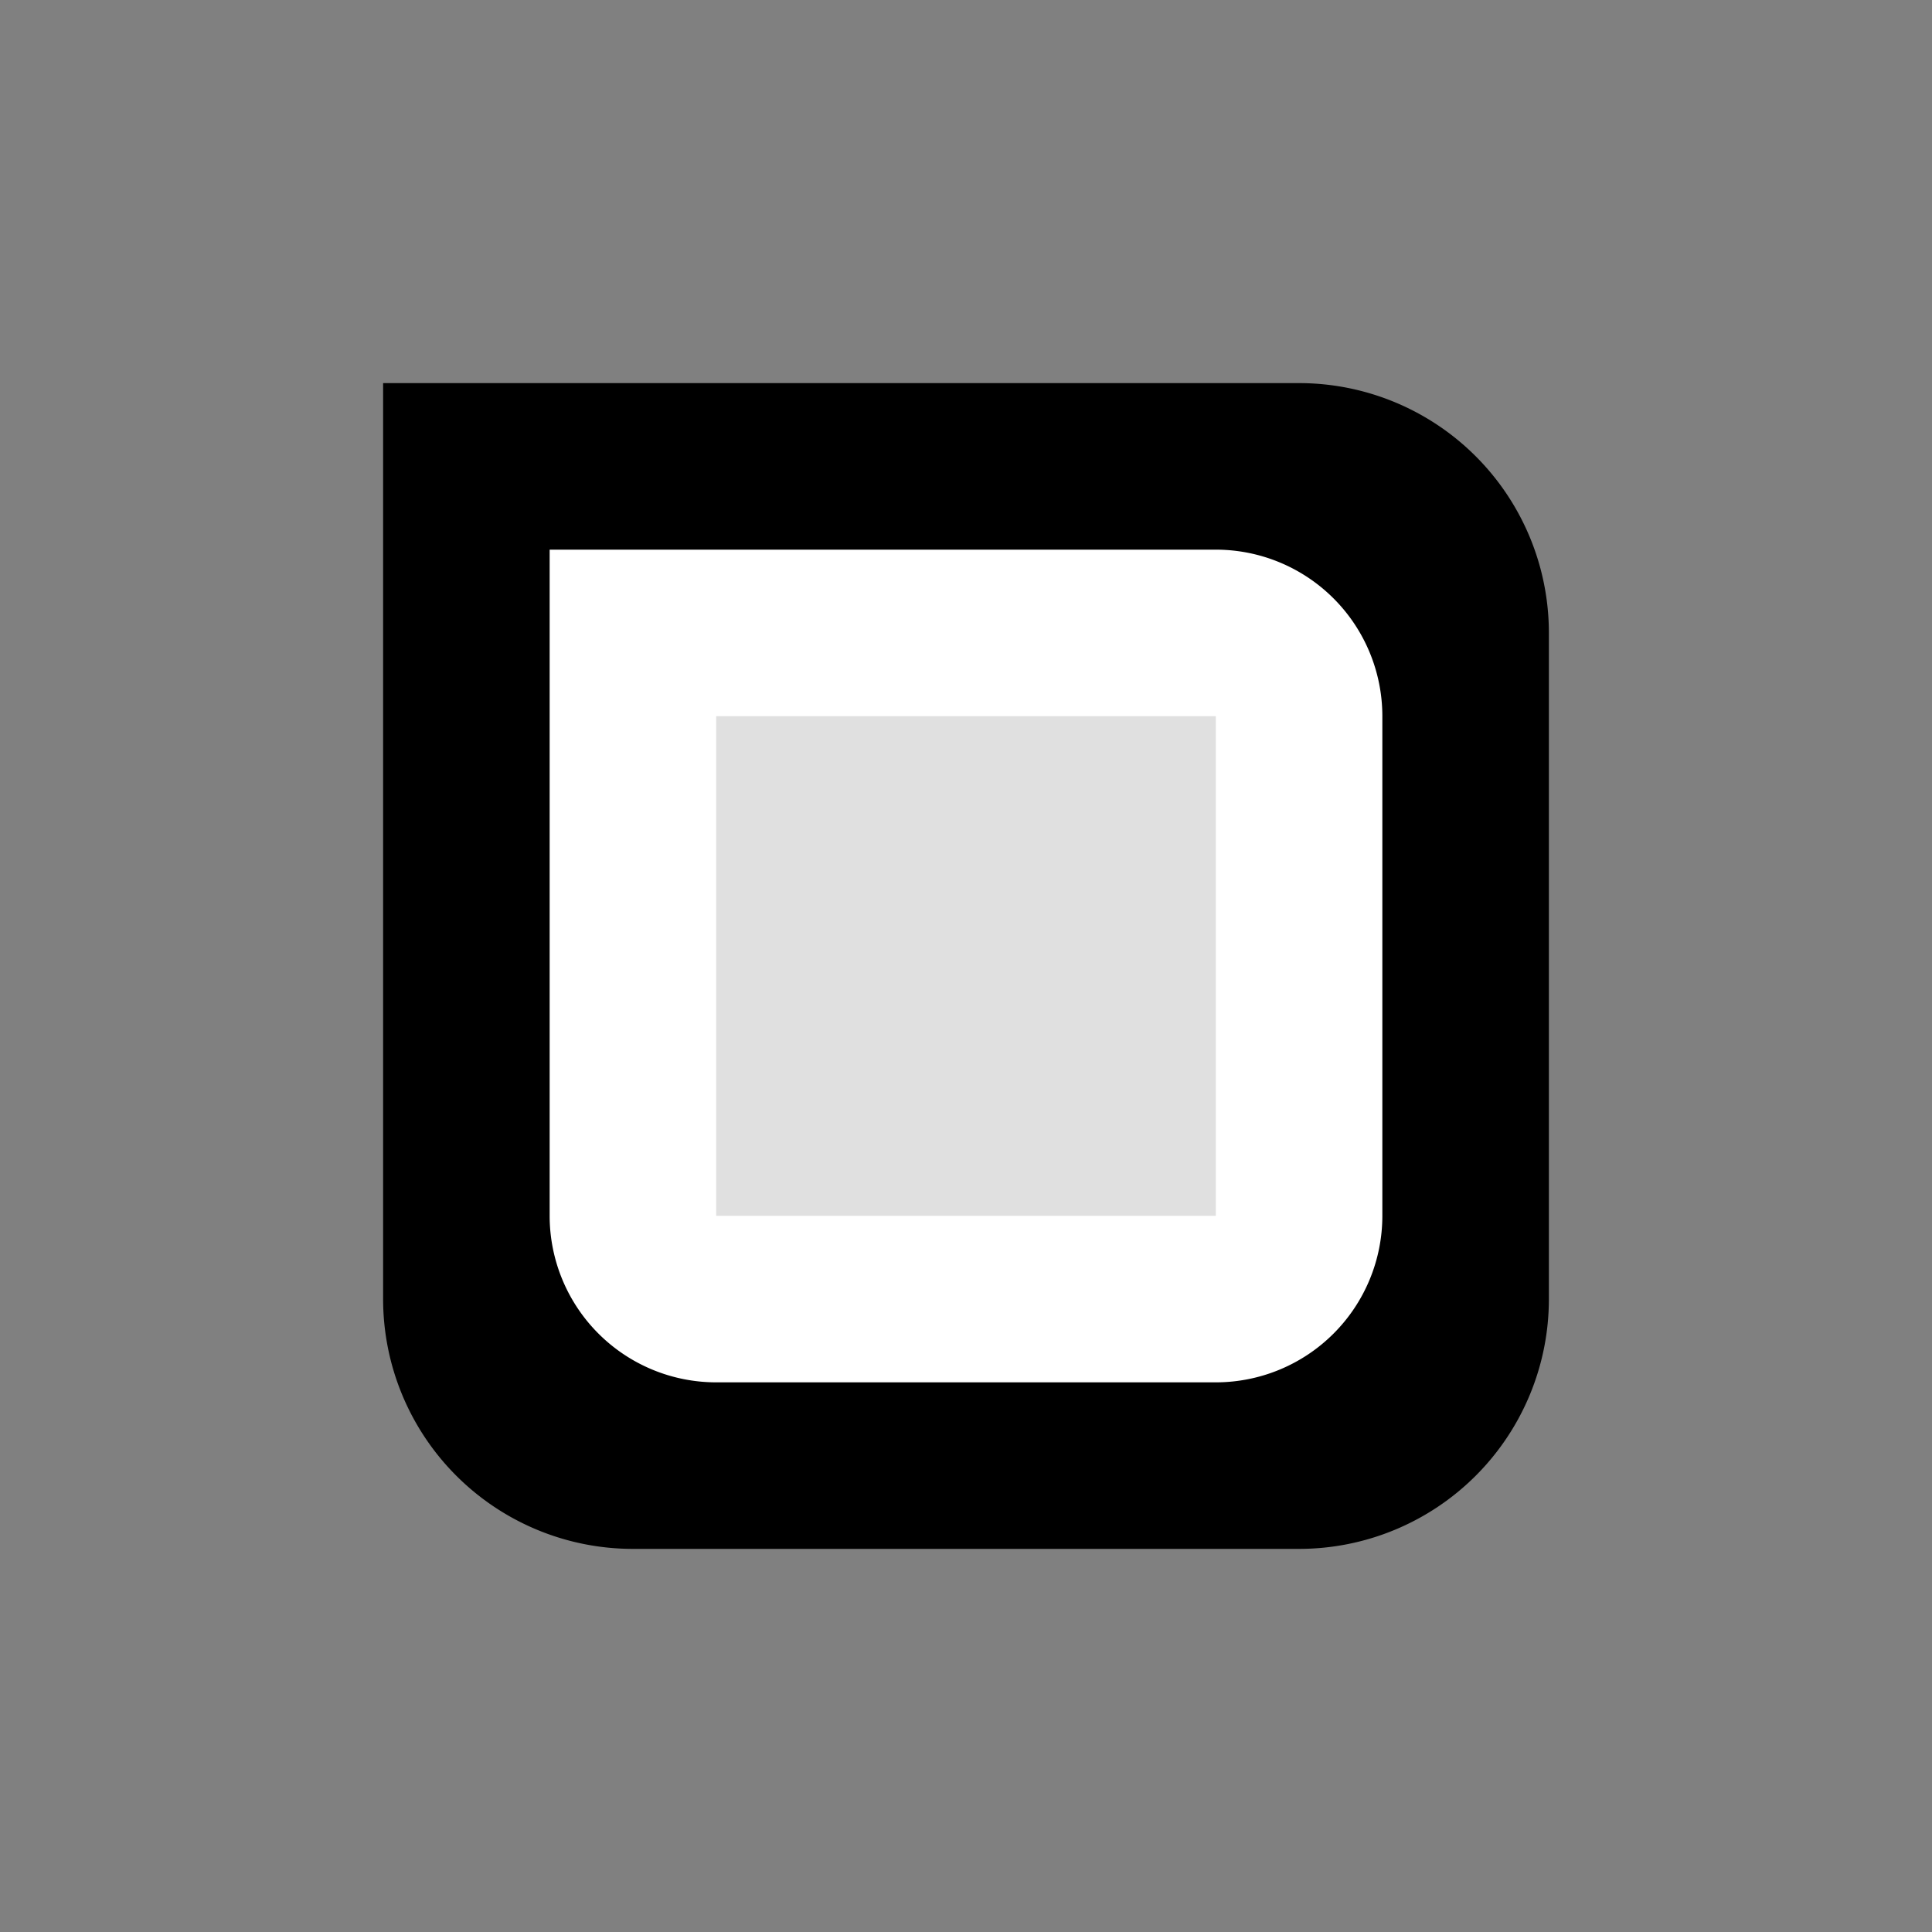
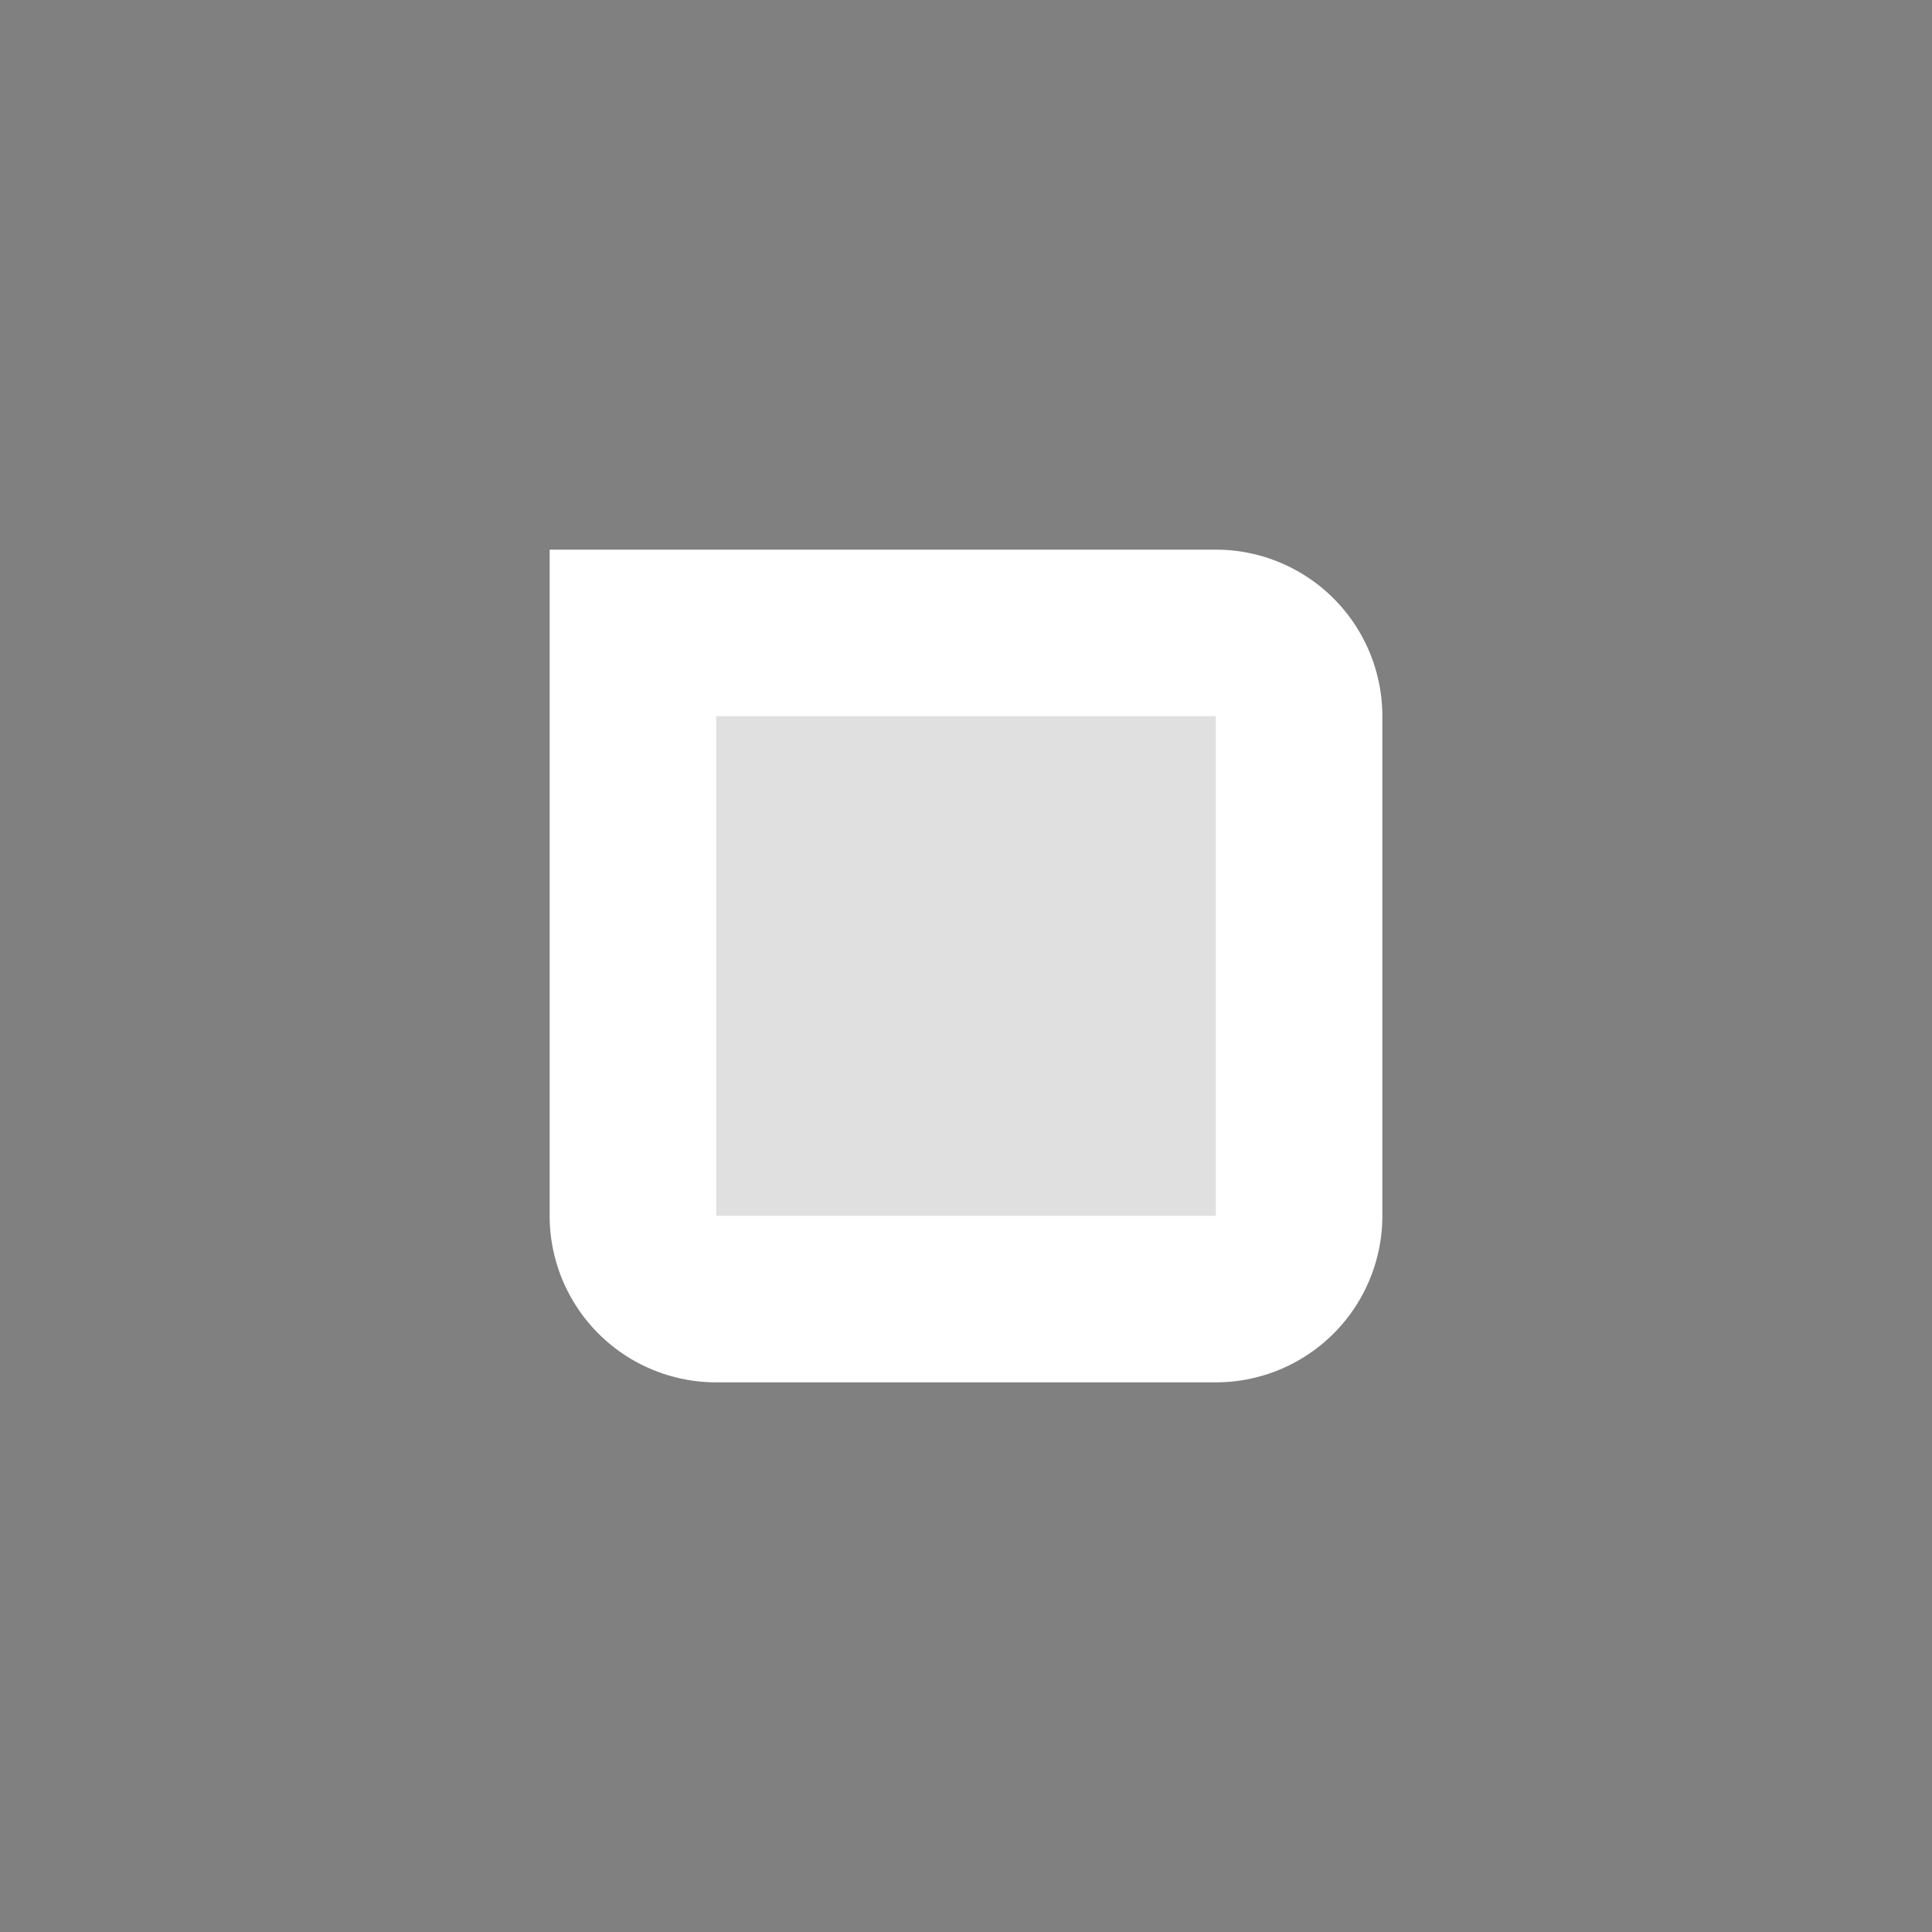
<svg xmlns="http://www.w3.org/2000/svg" width="100" height="100">
  <rect width="100%" height="100%" fill="#808080" stroke="none" />
  <g class="layer">
    <title>Layer 1</title>
    <g id="svg_79">
-       <path d="m32.76,19.83l34.48,0a12.93,12.93 0 0 1 12.93,12.93l0,34.48a12.93,12.93 0 0 1 -12.93,12.93l-34.48,0a12.93,12.93 0 0 1 -12.93,-12.93l0,-34.48l0,-12.93l12.93,0z" fill="#000000" id="svg_80" />
      <path d="m37.07,28.45l25.86,0a8.62,8.62 0 0 1 8.62,8.62l0,25.86a8.62,8.62 0 0 1 -8.62,8.62l-25.86,0a8.62,8.62 0 0 1 -8.62,-8.62l0,-25.86l0,-8.62l8.62,0z" fill="#FFFFFF" id="svg_81" />
      <path d="m37.07,37.07l25.86,0a0,0 0 0 1 0,0l0,25.86a0,0 0 0 1 0,0l-25.86,0a0,0 0 0 1 0,0l0,-25.86a0,0 0 0 1 0,0z" fill="#e0e0e0" id="svg_82" />
    </g>
  </g>
</svg>